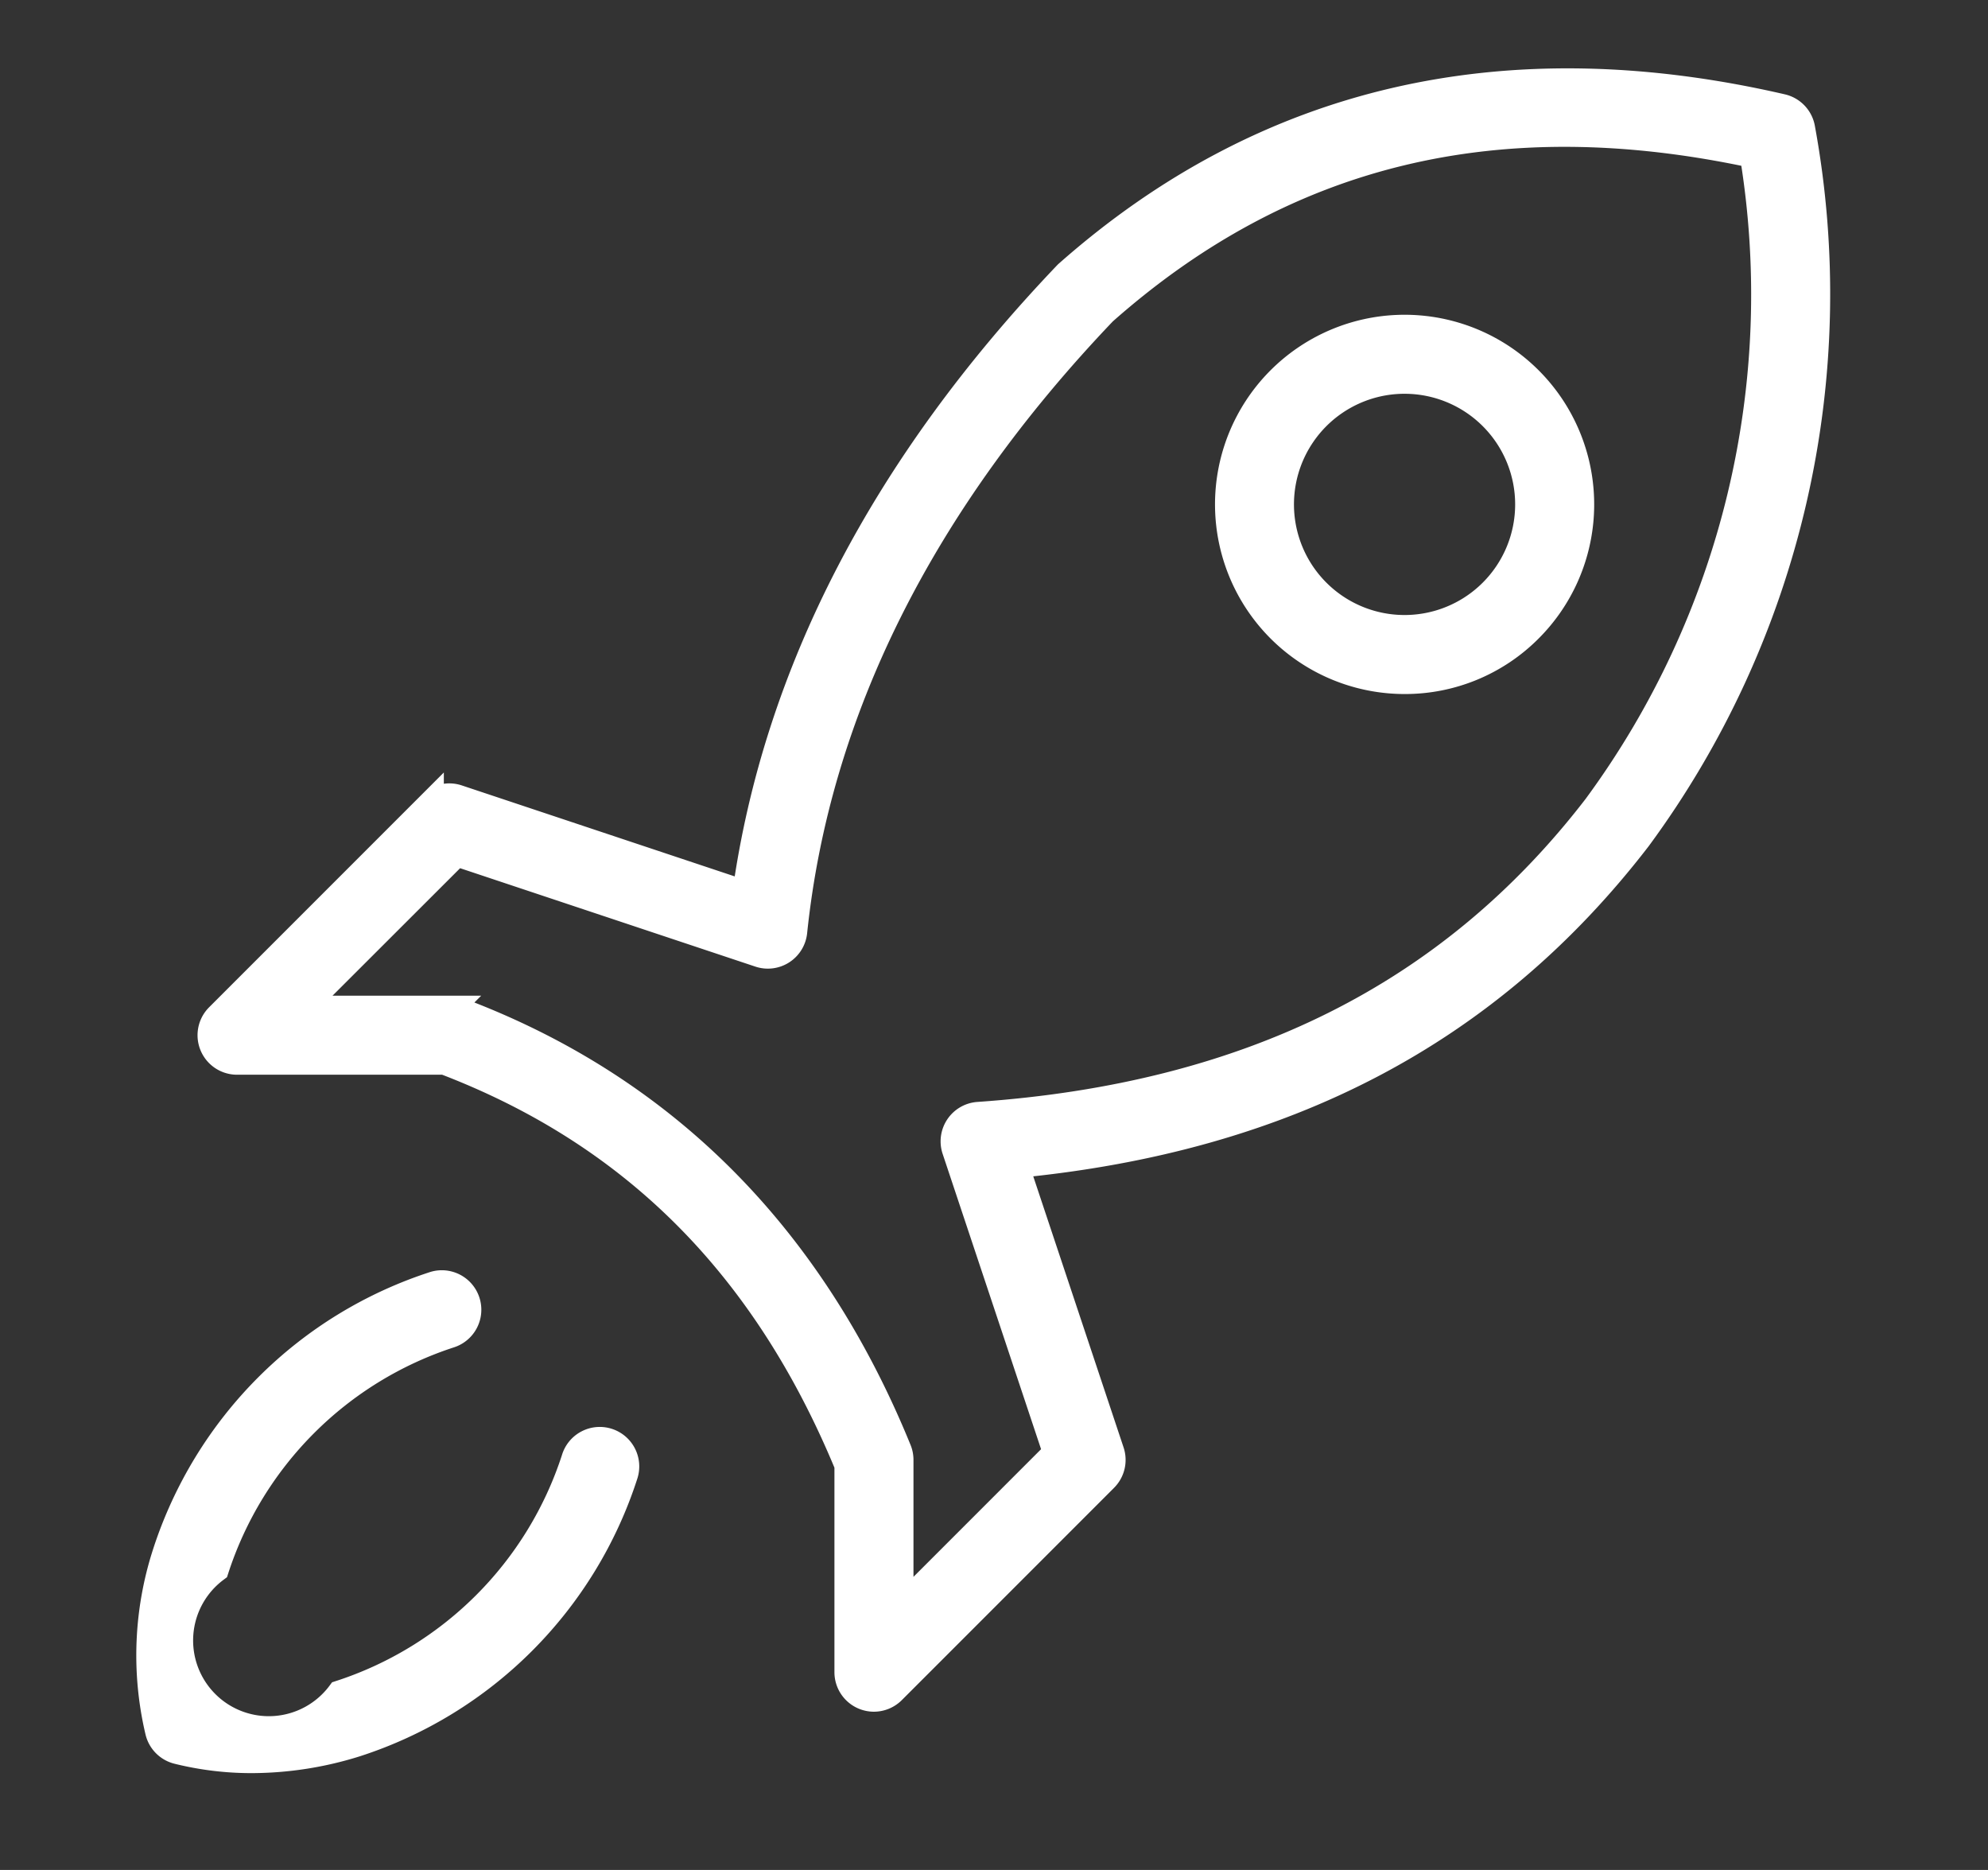
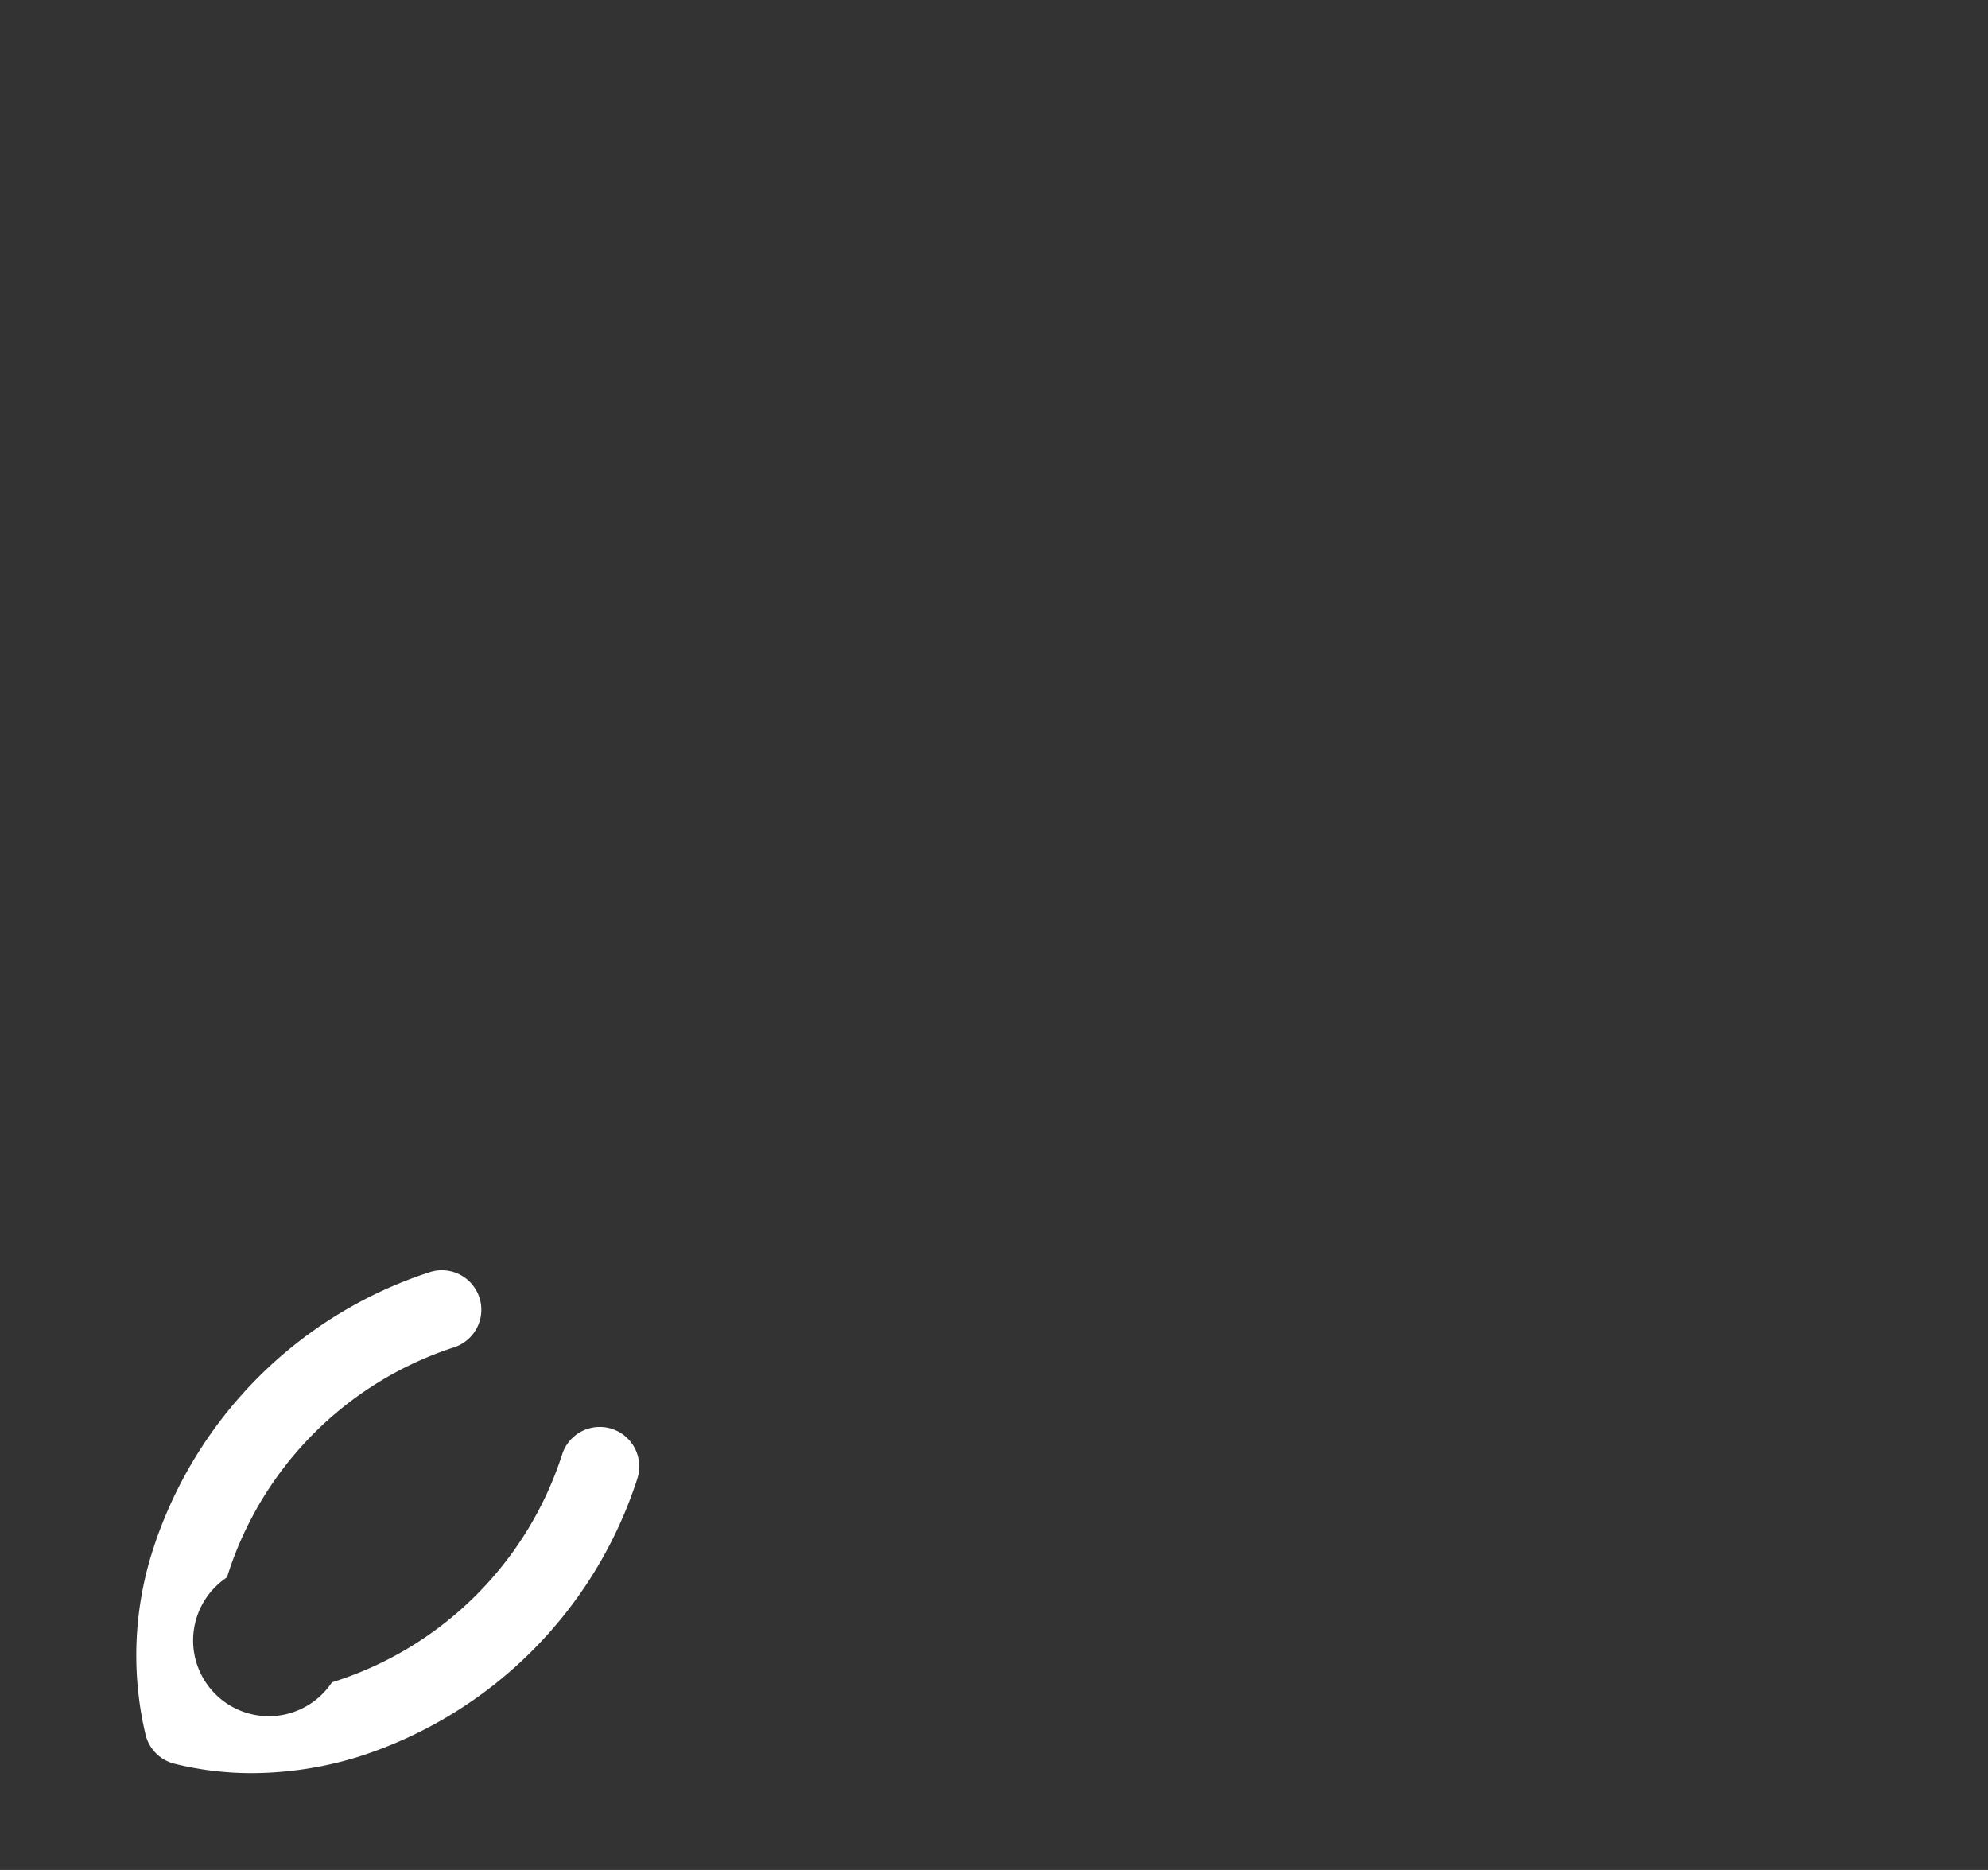
<svg xmlns="http://www.w3.org/2000/svg" width="75.5" height="70.999" viewBox="0 0 75.5 70.999">
  <rect x="0" y="0" width="75.5" height="70.999" fill="#333333" stroke="none" />
  <g id="ico-5" transform="translate(-1511.998 -1907.125)">
-     <rect id="Rectangle_14" data-name="Rectangle 14" width="74.5" height="69.999" transform="translate(1512.498 1907.625)" fill="#fff" stroke="#fff" stroke-width="1" opacity="0" />
    <g id="Group_30" data-name="Group 30">
      <g id="Group_29" data-name="Group 29">
        <g id="Group_26" data-name="Group 26">
          <path id="Path_18" data-name="Path 18" d="M1521.569,1973.947a11.641,11.641,0,0,1-2.828-.343,1,1,0,0,1-.727-.727,12.558,12.558,0,0,1,.27-6.767,15.857,15.857,0,0,1,10.216-10.217,1,1,0,0,1,.592,1.91,13.858,13.858,0,0,0-8.9,8.9,3.375,3.375,0,1,0,4.723,4.722,13.86,13.86,0,0,0,8.9-8.9,1,1,0,1,1,1.91.592,15.858,15.858,0,0,1-10.216,10.216A13.311,13.311,0,0,1,1521.569,1973.947Z" fill="#fff" stroke="#fff" stroke-width="1" />
        </g>
        <g id="Group_27" data-name="Group 27">
-           <path id="Path_19" data-name="Path 19" d="M1545.188,1971.615a1,1,0,0,1-1-1v-7.865c-3.132-7.57-8.142-12.585-15.306-15.32H1521a1,1,0,0,1-.707-1.707l8.061-8.061a1,1,0,0,1,1.024-.242l10.931,3.643c1.163-8.357,5.268-16.271,12.214-23.539,7.51-6.649,16.625-8.756,27.148-6.33a1,1,0,0,1,.762.811,34.829,34.829,0,0,1-6.222,26.949c-5.669,7.362-13.408,11.419-23.644,12.4l3.628,10.885a1,1,0,0,1-.242,1.023l-8.062,8.062A1,1,0,0,1,1545.188,1971.615Zm-21.77-26.185h5.647a1,1,0,0,1,.351.064c7.754,2.909,13.371,8.521,16.7,16.681a1,1,0,0,1,.074.378v5.648l5.918-5.918-3.836-11.506a1,1,0,0,1,.88-1.315c10.272-.713,17.946-4.542,23.461-11.7a32.794,32.794,0,0,0,5.957-24.761c-9.7-2.077-17.776-.122-24.656,5.966-6.912,7.24-10.889,15.178-11.76,23.539a1,1,0,0,1-1.311.845l-11.506-3.834Z" fill="#fff" stroke="#fff" stroke-width="1" />
-         </g>
+           </g>
        <g id="Group_28" data-name="Group 28">
-           <path id="Path_20" data-name="Path 20" d="M1565.342,1932.976a6.7,6.7,0,1,1,4.738-1.963h0A6.655,6.655,0,0,1,1565.342,1932.976Zm0-11.4a4.7,4.7,0,1,0,3.324,8.021h0a4.7,4.7,0,0,0-3.324-8.021Z" fill="#fff" stroke="#fff" stroke-width="1" />
-         </g>
+           </g>
      </g>
    </g>
  </g>
</svg>